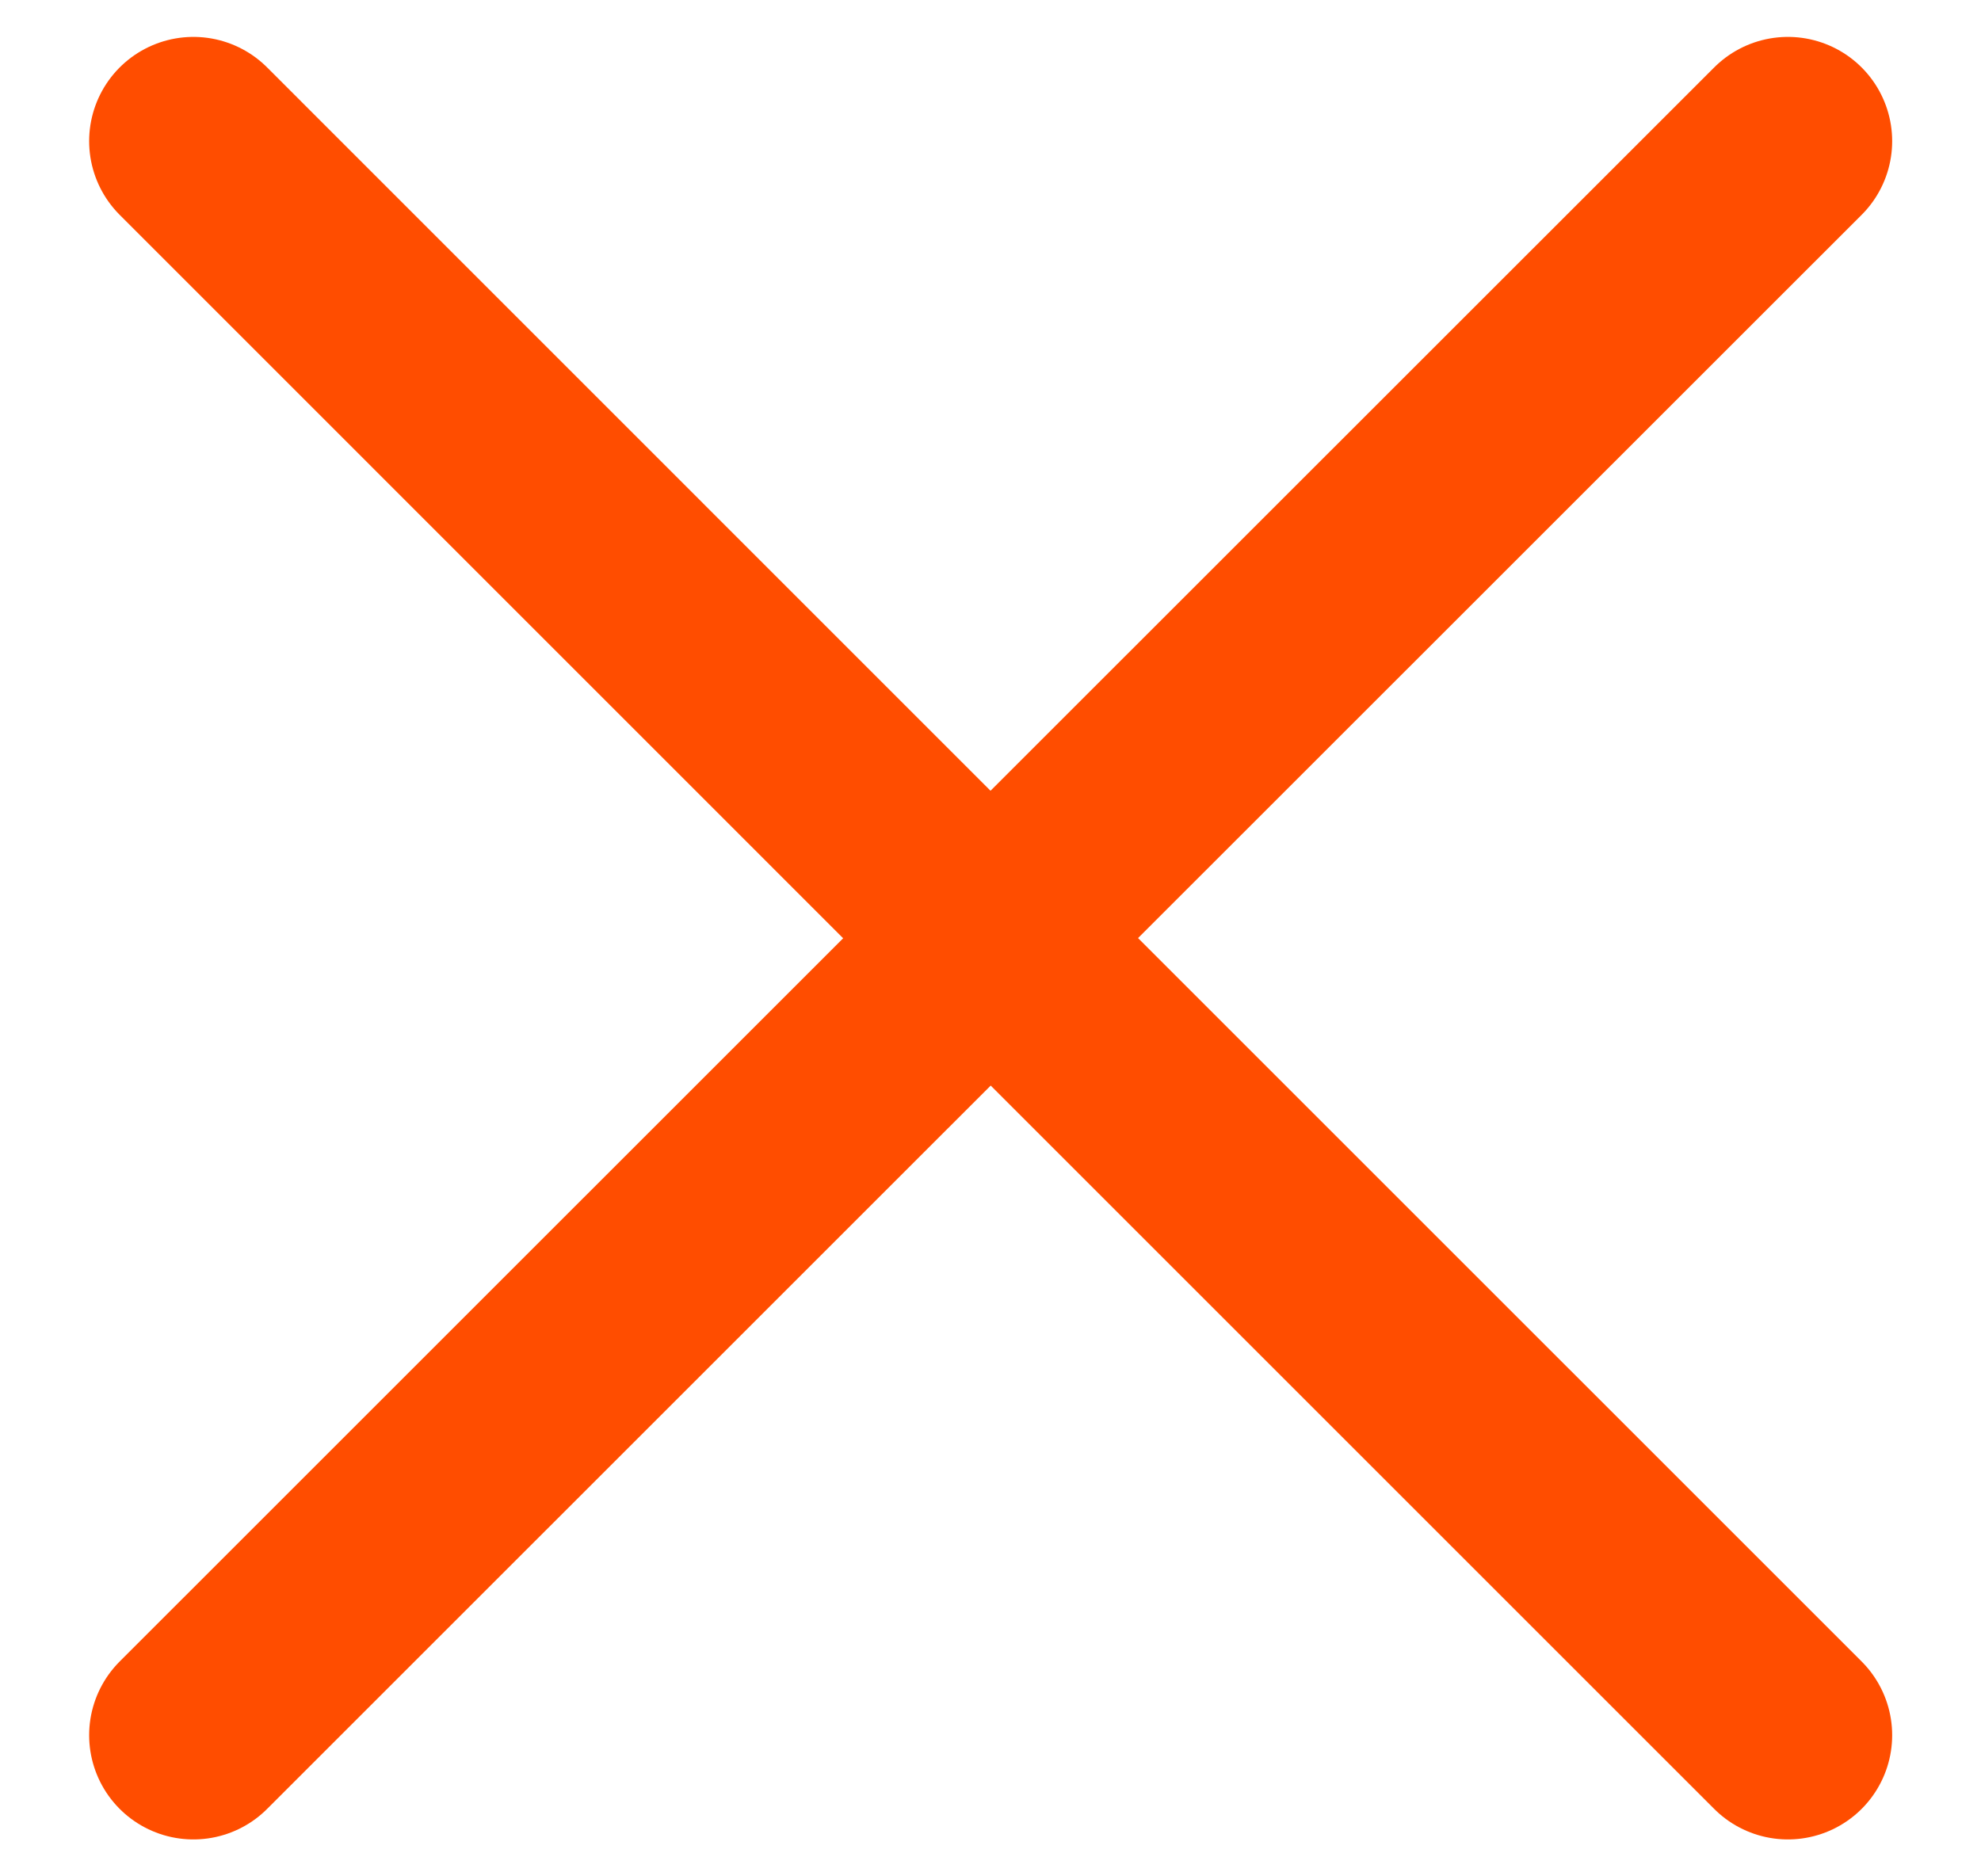
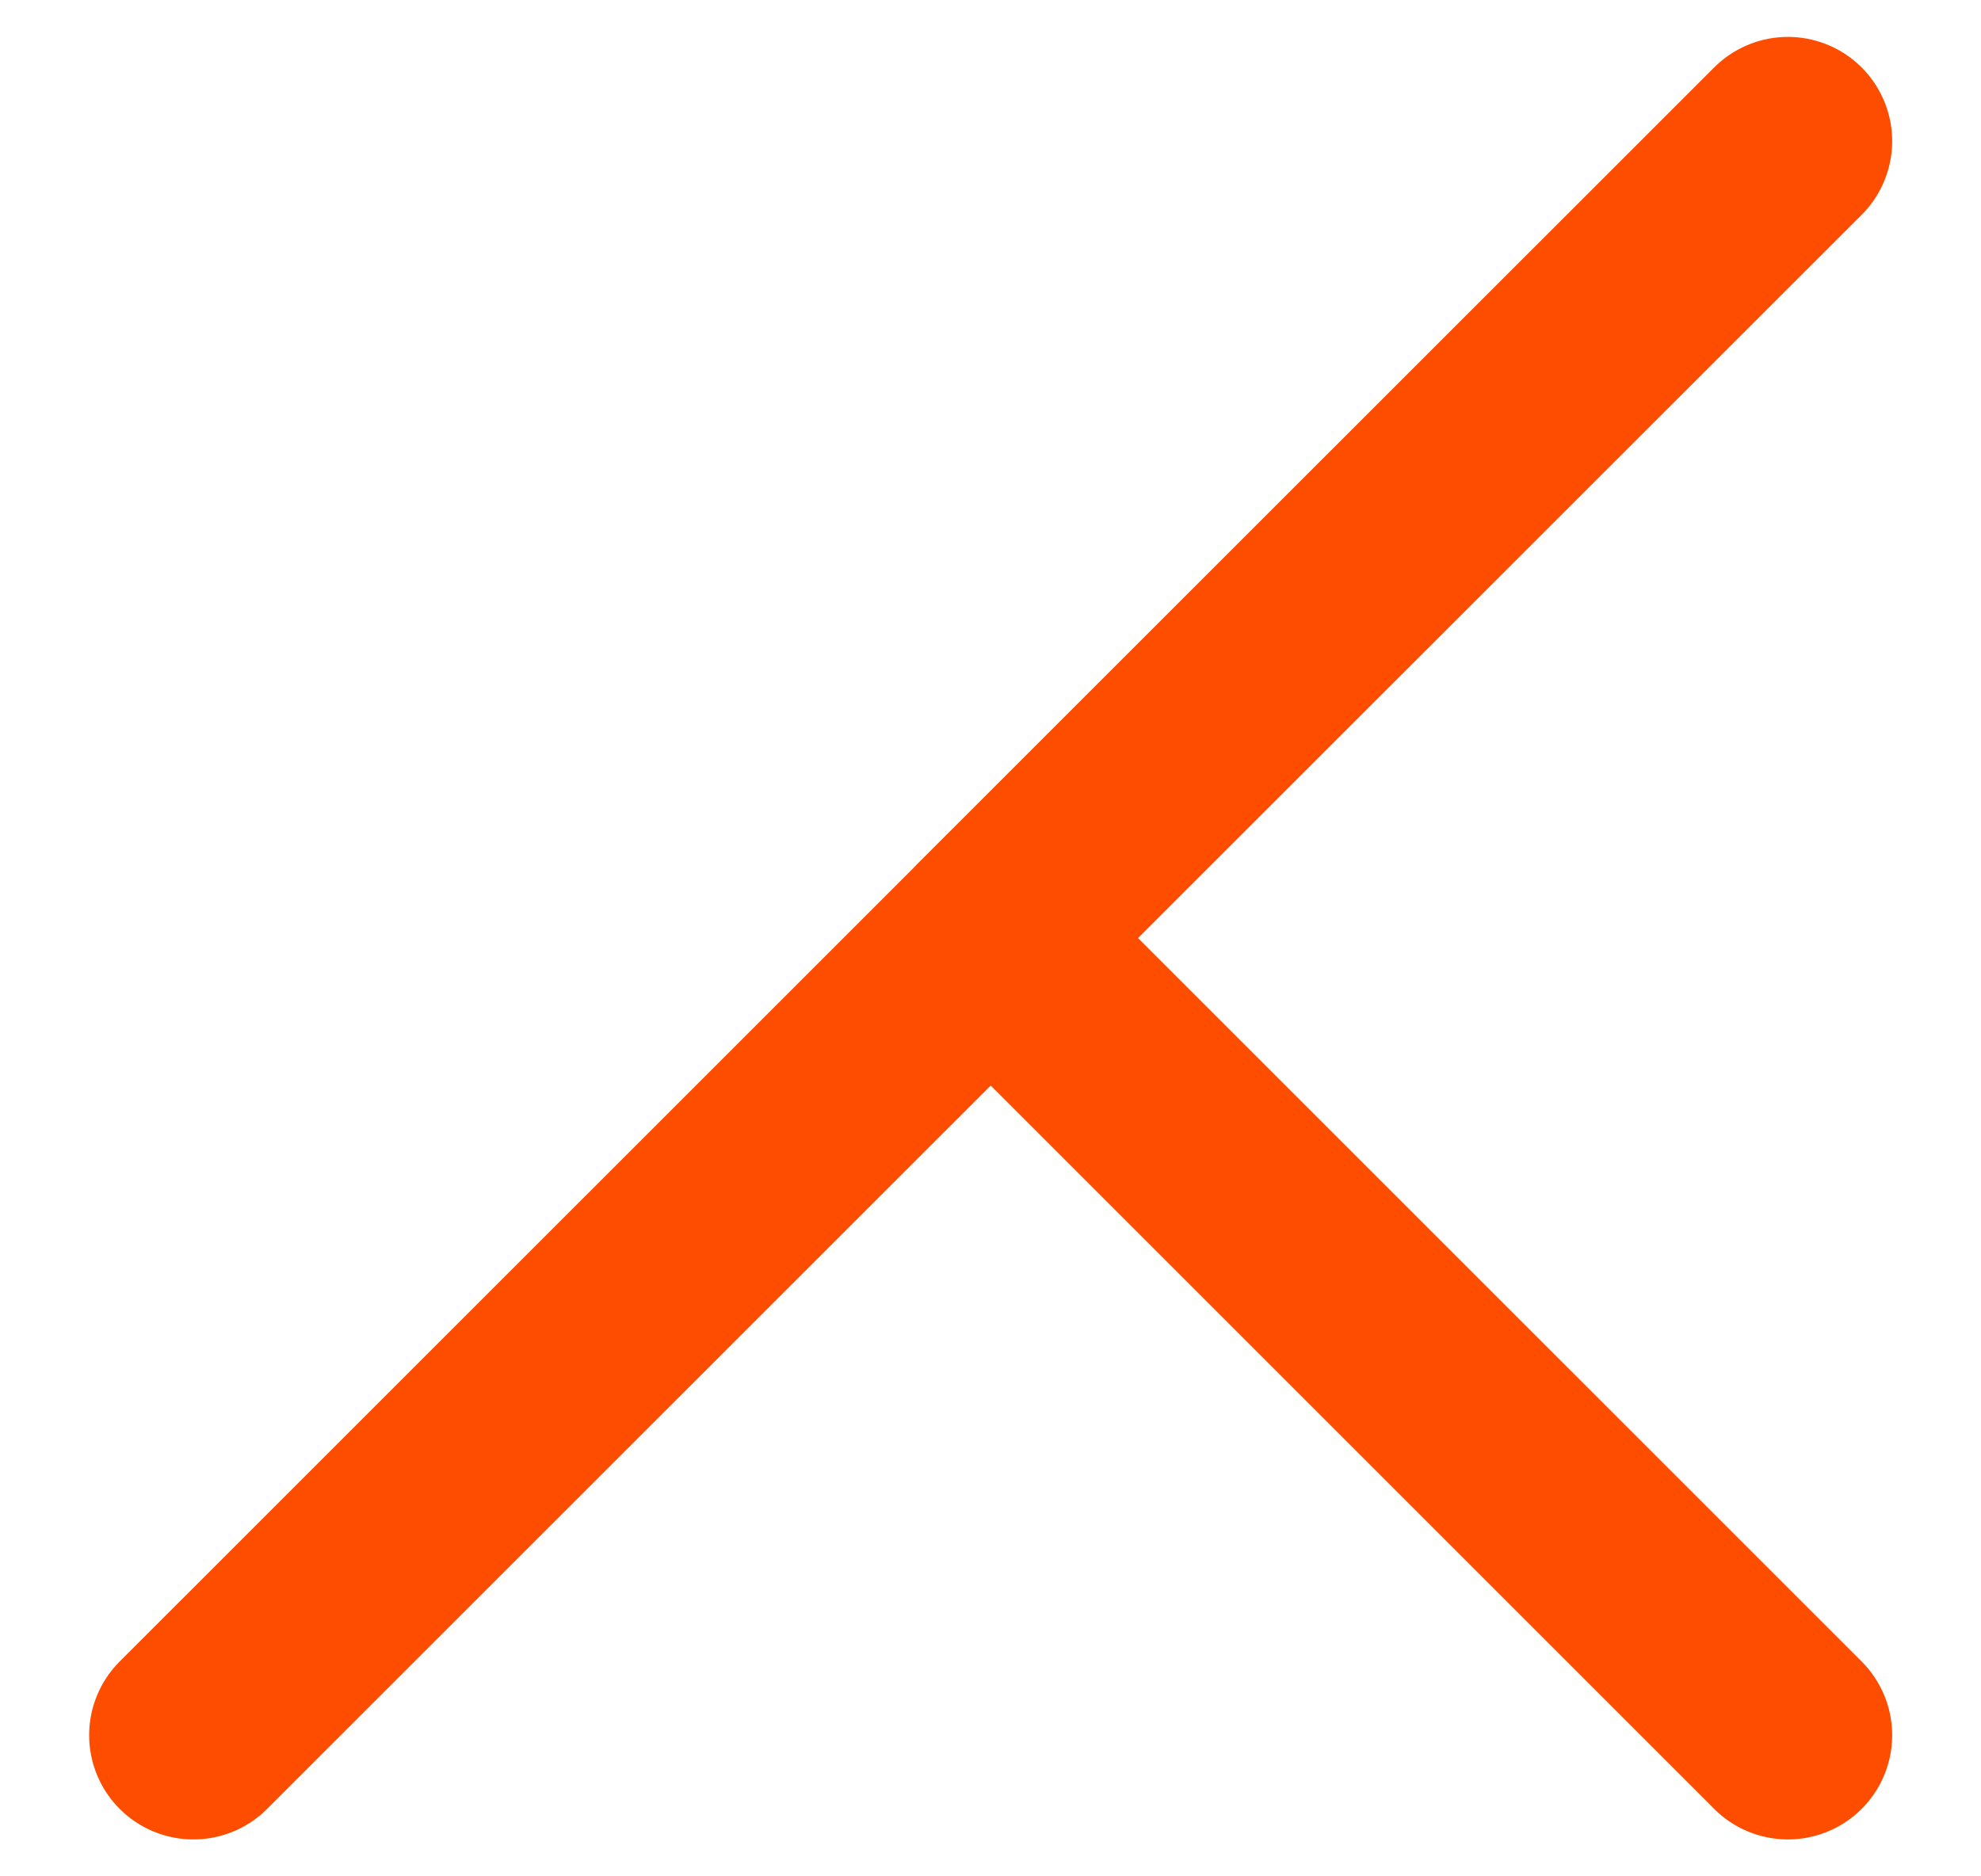
<svg xmlns="http://www.w3.org/2000/svg" width="19" height="18" viewBox="0 0 19 18" fill="none">
-   <path d="M1.855 16.646L9.502 9L17.148 16.646M17.148 1.354L9.5 9L1.855 1.354" stroke="#FF4D00" stroke-width="2" stroke-linecap="round" stroke-linejoin="round" />
+   <path d="M1.855 16.646L9.502 9L17.148 16.646M17.148 1.354L9.5 9" stroke="#FF4D00" stroke-width="2" stroke-linecap="round" stroke-linejoin="round" />
</svg>